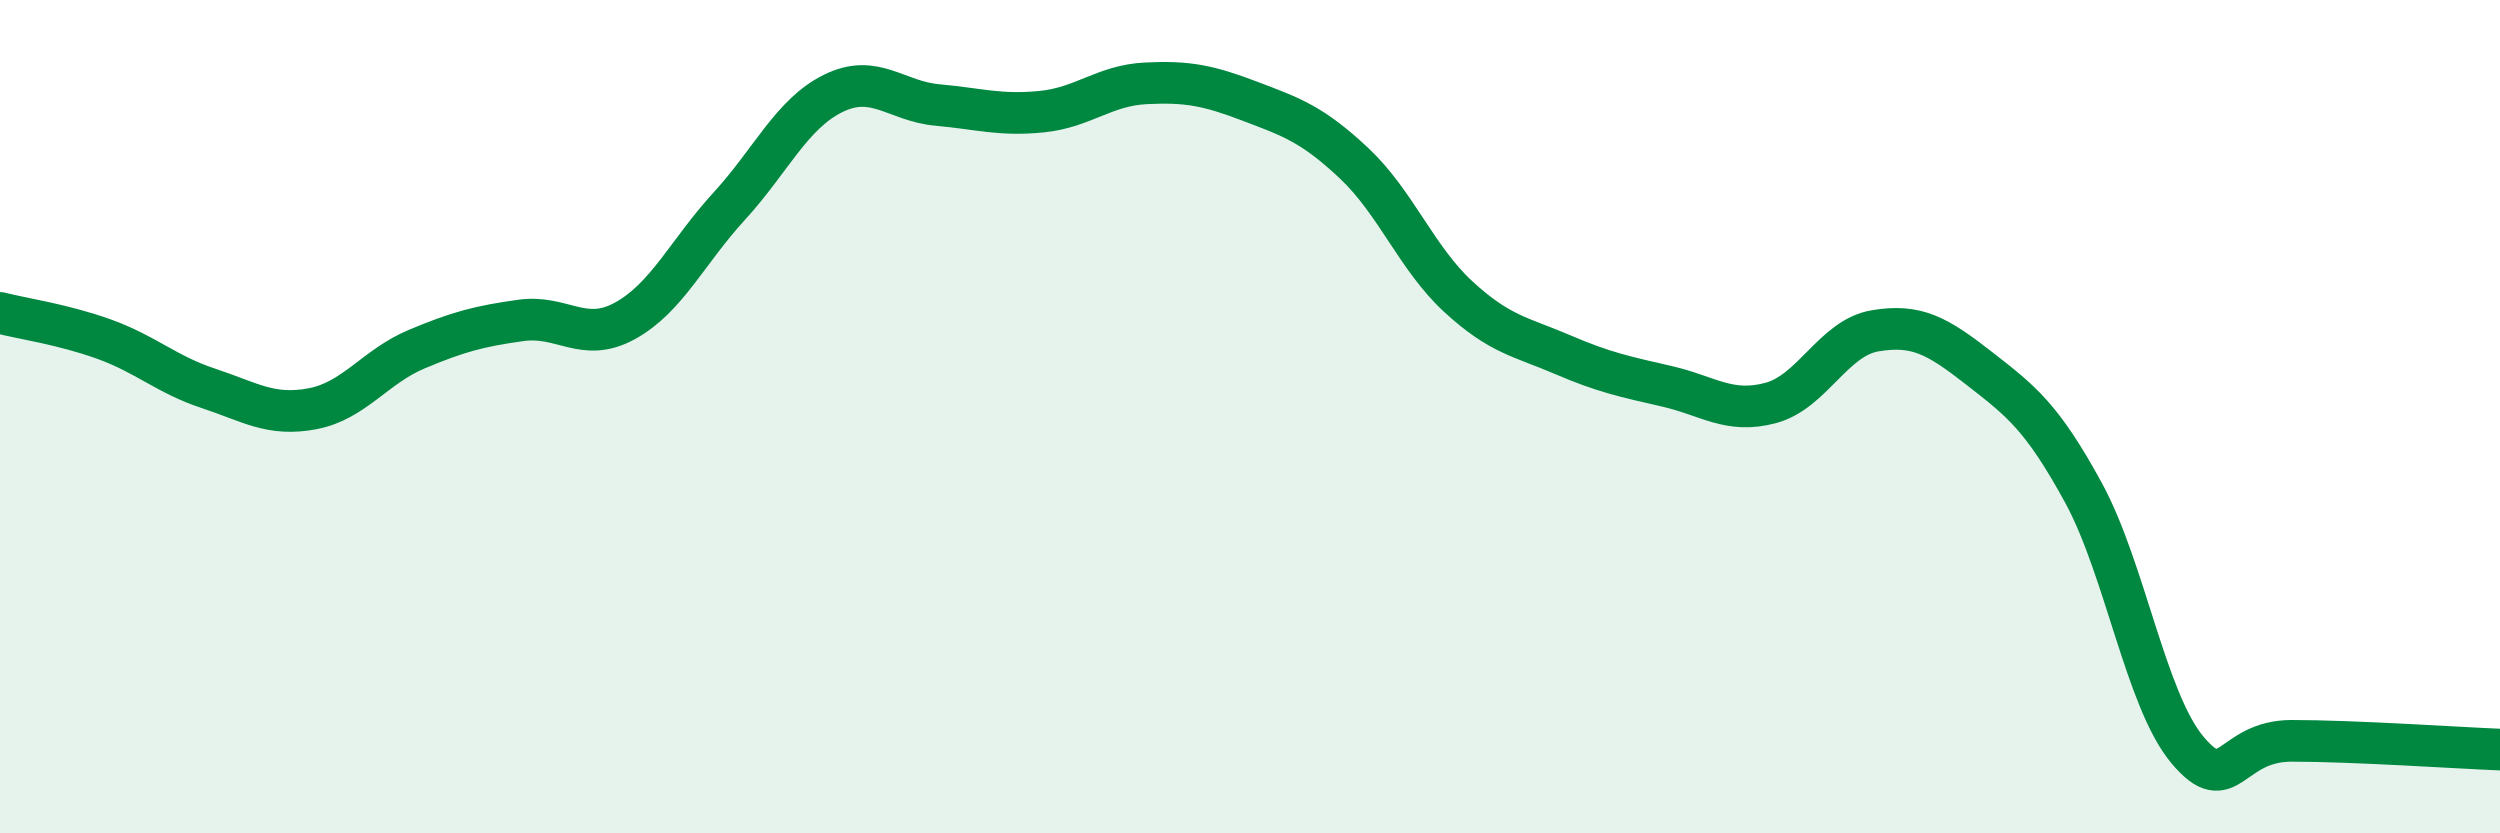
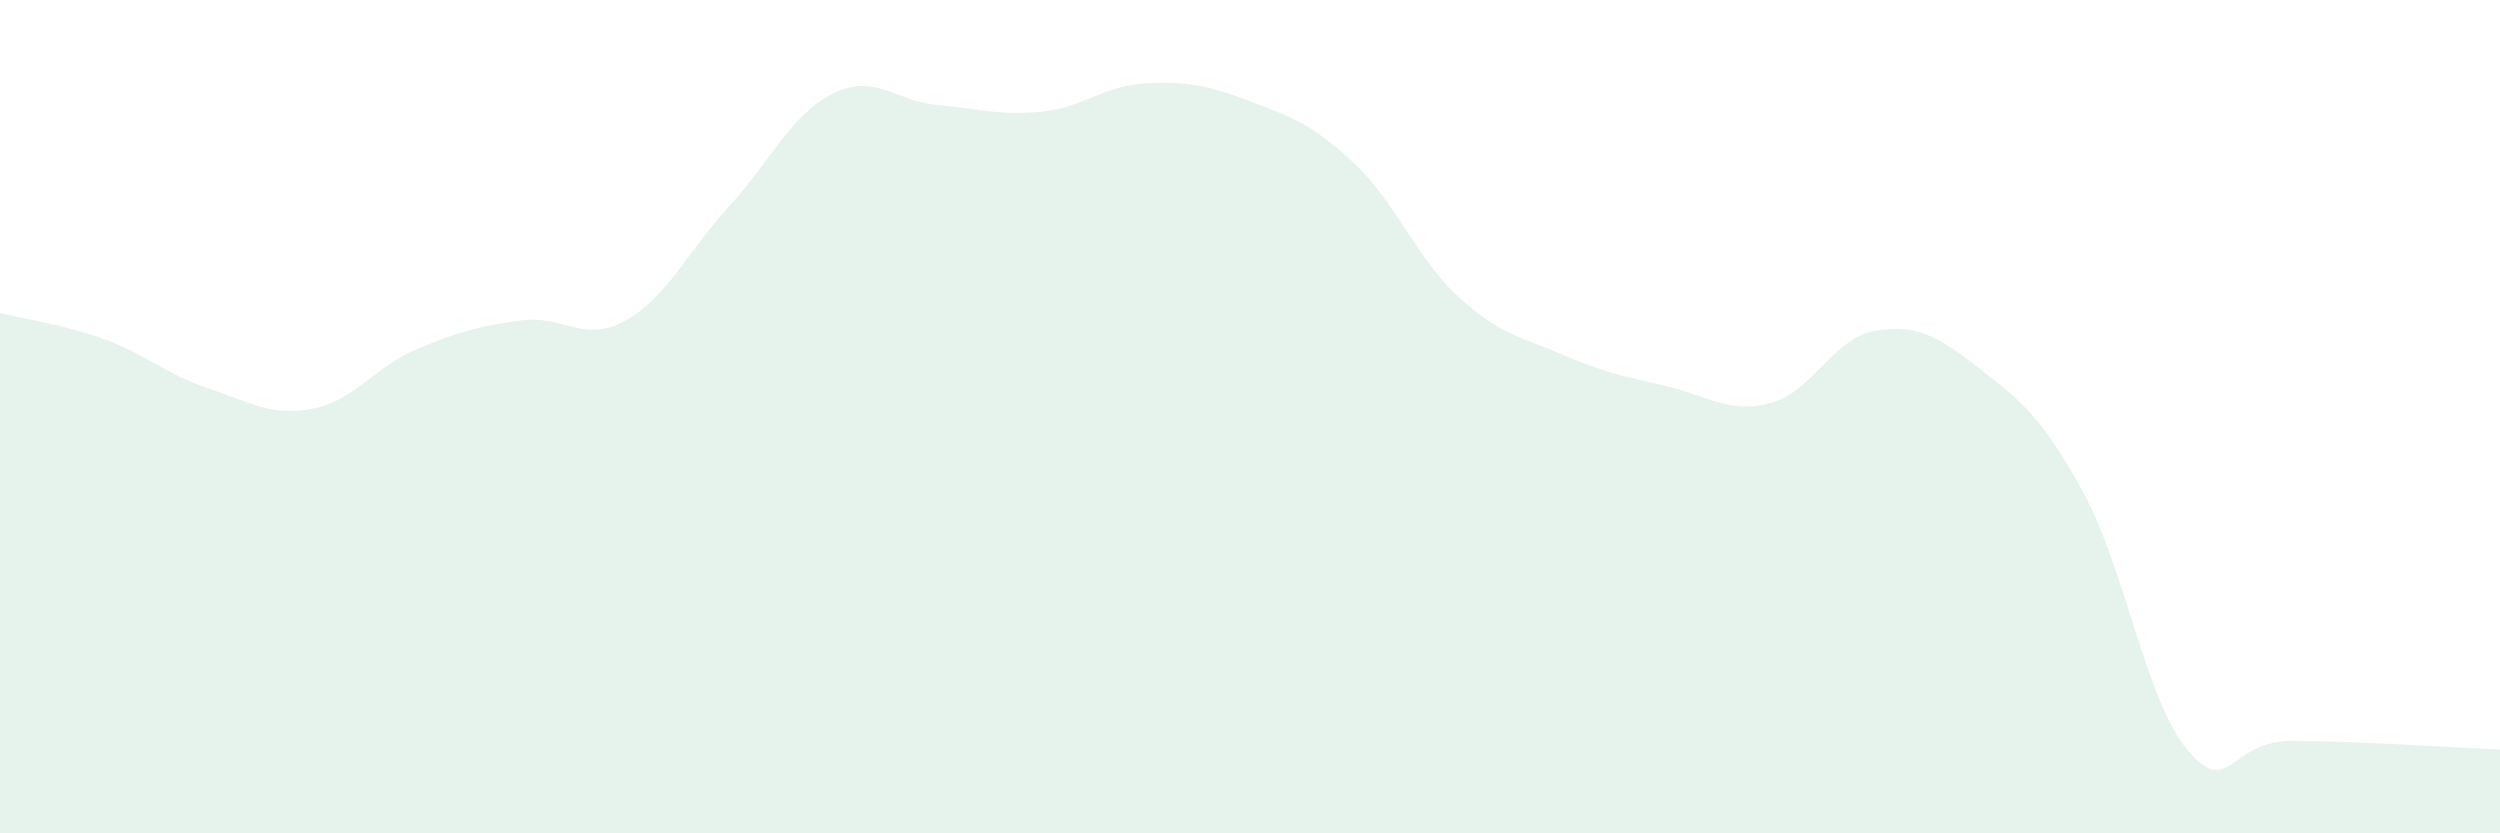
<svg xmlns="http://www.w3.org/2000/svg" width="60" height="20" viewBox="0 0 60 20">
  <path d="M 0,7.51 C 0.5,7.64 1.5,7.78 2.5,8.14 C 3.5,8.5 4,8.99 5,9.32 C 6,9.65 6.5,10 7.5,9.81 C 8.5,9.62 9,8.8 10,8.38 C 11,7.96 11.5,7.83 12.5,7.69 C 13.5,7.55 14,8.25 15,7.7 C 16,7.15 16.5,6.04 17.5,4.95 C 18.5,3.86 19,2.73 20,2.24 C 21,1.75 21.5,2.43 22.5,2.52 C 23.5,2.61 24,2.78 25,2.68 C 26,2.58 26.5,2.05 27.5,2 C 28.5,1.95 29,2.05 30,2.43 C 31,2.81 31.5,2.98 32.5,3.92 C 33.5,4.86 34,6.2 35,7.12 C 36,8.04 36.5,8.08 37.5,8.51 C 38.5,8.94 39,9.04 40,9.27 C 41,9.5 41.5,9.94 42.5,9.67 C 43.5,9.4 44,8.11 45,7.94 C 46,7.77 46.5,8.06 47.5,8.84 C 48.5,9.62 49,9.99 50,11.82 C 51,13.65 51.5,16.81 52.5,18 C 53.5,19.19 53.5,17.78 55,17.78 C 56.5,17.78 59,17.95 60,17.99L60 20L0 20Z" fill="#008740" opacity="0.1" stroke-linecap="round" stroke-linejoin="round" />
-   <path d="M 0,7.51 C 0.5,7.64 1.5,7.78 2.5,8.14 C 3.5,8.5 4,8.99 5,9.32 C 6,9.65 6.5,10 7.5,9.81 C 8.5,9.62 9,8.8 10,8.38 C 11,7.96 11.5,7.83 12.5,7.69 C 13.5,7.55 14,8.25 15,7.7 C 16,7.15 16.5,6.04 17.5,4.95 C 18.5,3.86 19,2.73 20,2.24 C 21,1.75 21.5,2.43 22.5,2.52 C 23.5,2.61 24,2.78 25,2.68 C 26,2.58 26.5,2.05 27.5,2 C 28.5,1.95 29,2.05 30,2.43 C 31,2.81 31.5,2.98 32.5,3.92 C 33.5,4.86 34,6.2 35,7.12 C 36,8.04 36.5,8.08 37.5,8.51 C 38.5,8.94 39,9.04 40,9.27 C 41,9.5 41.5,9.94 42.5,9.67 C 43.5,9.4 44,8.11 45,7.94 C 46,7.77 46.5,8.06 47.5,8.84 C 48.5,9.62 49,9.99 50,11.82 C 51,13.65 51.5,16.81 52.5,18 C 53.5,19.19 53.5,17.78 55,17.78 C 56.5,17.78 59,17.95 60,17.99" stroke="#008740" stroke-width="1" fill="none" stroke-linecap="round" stroke-linejoin="round" />
</svg>